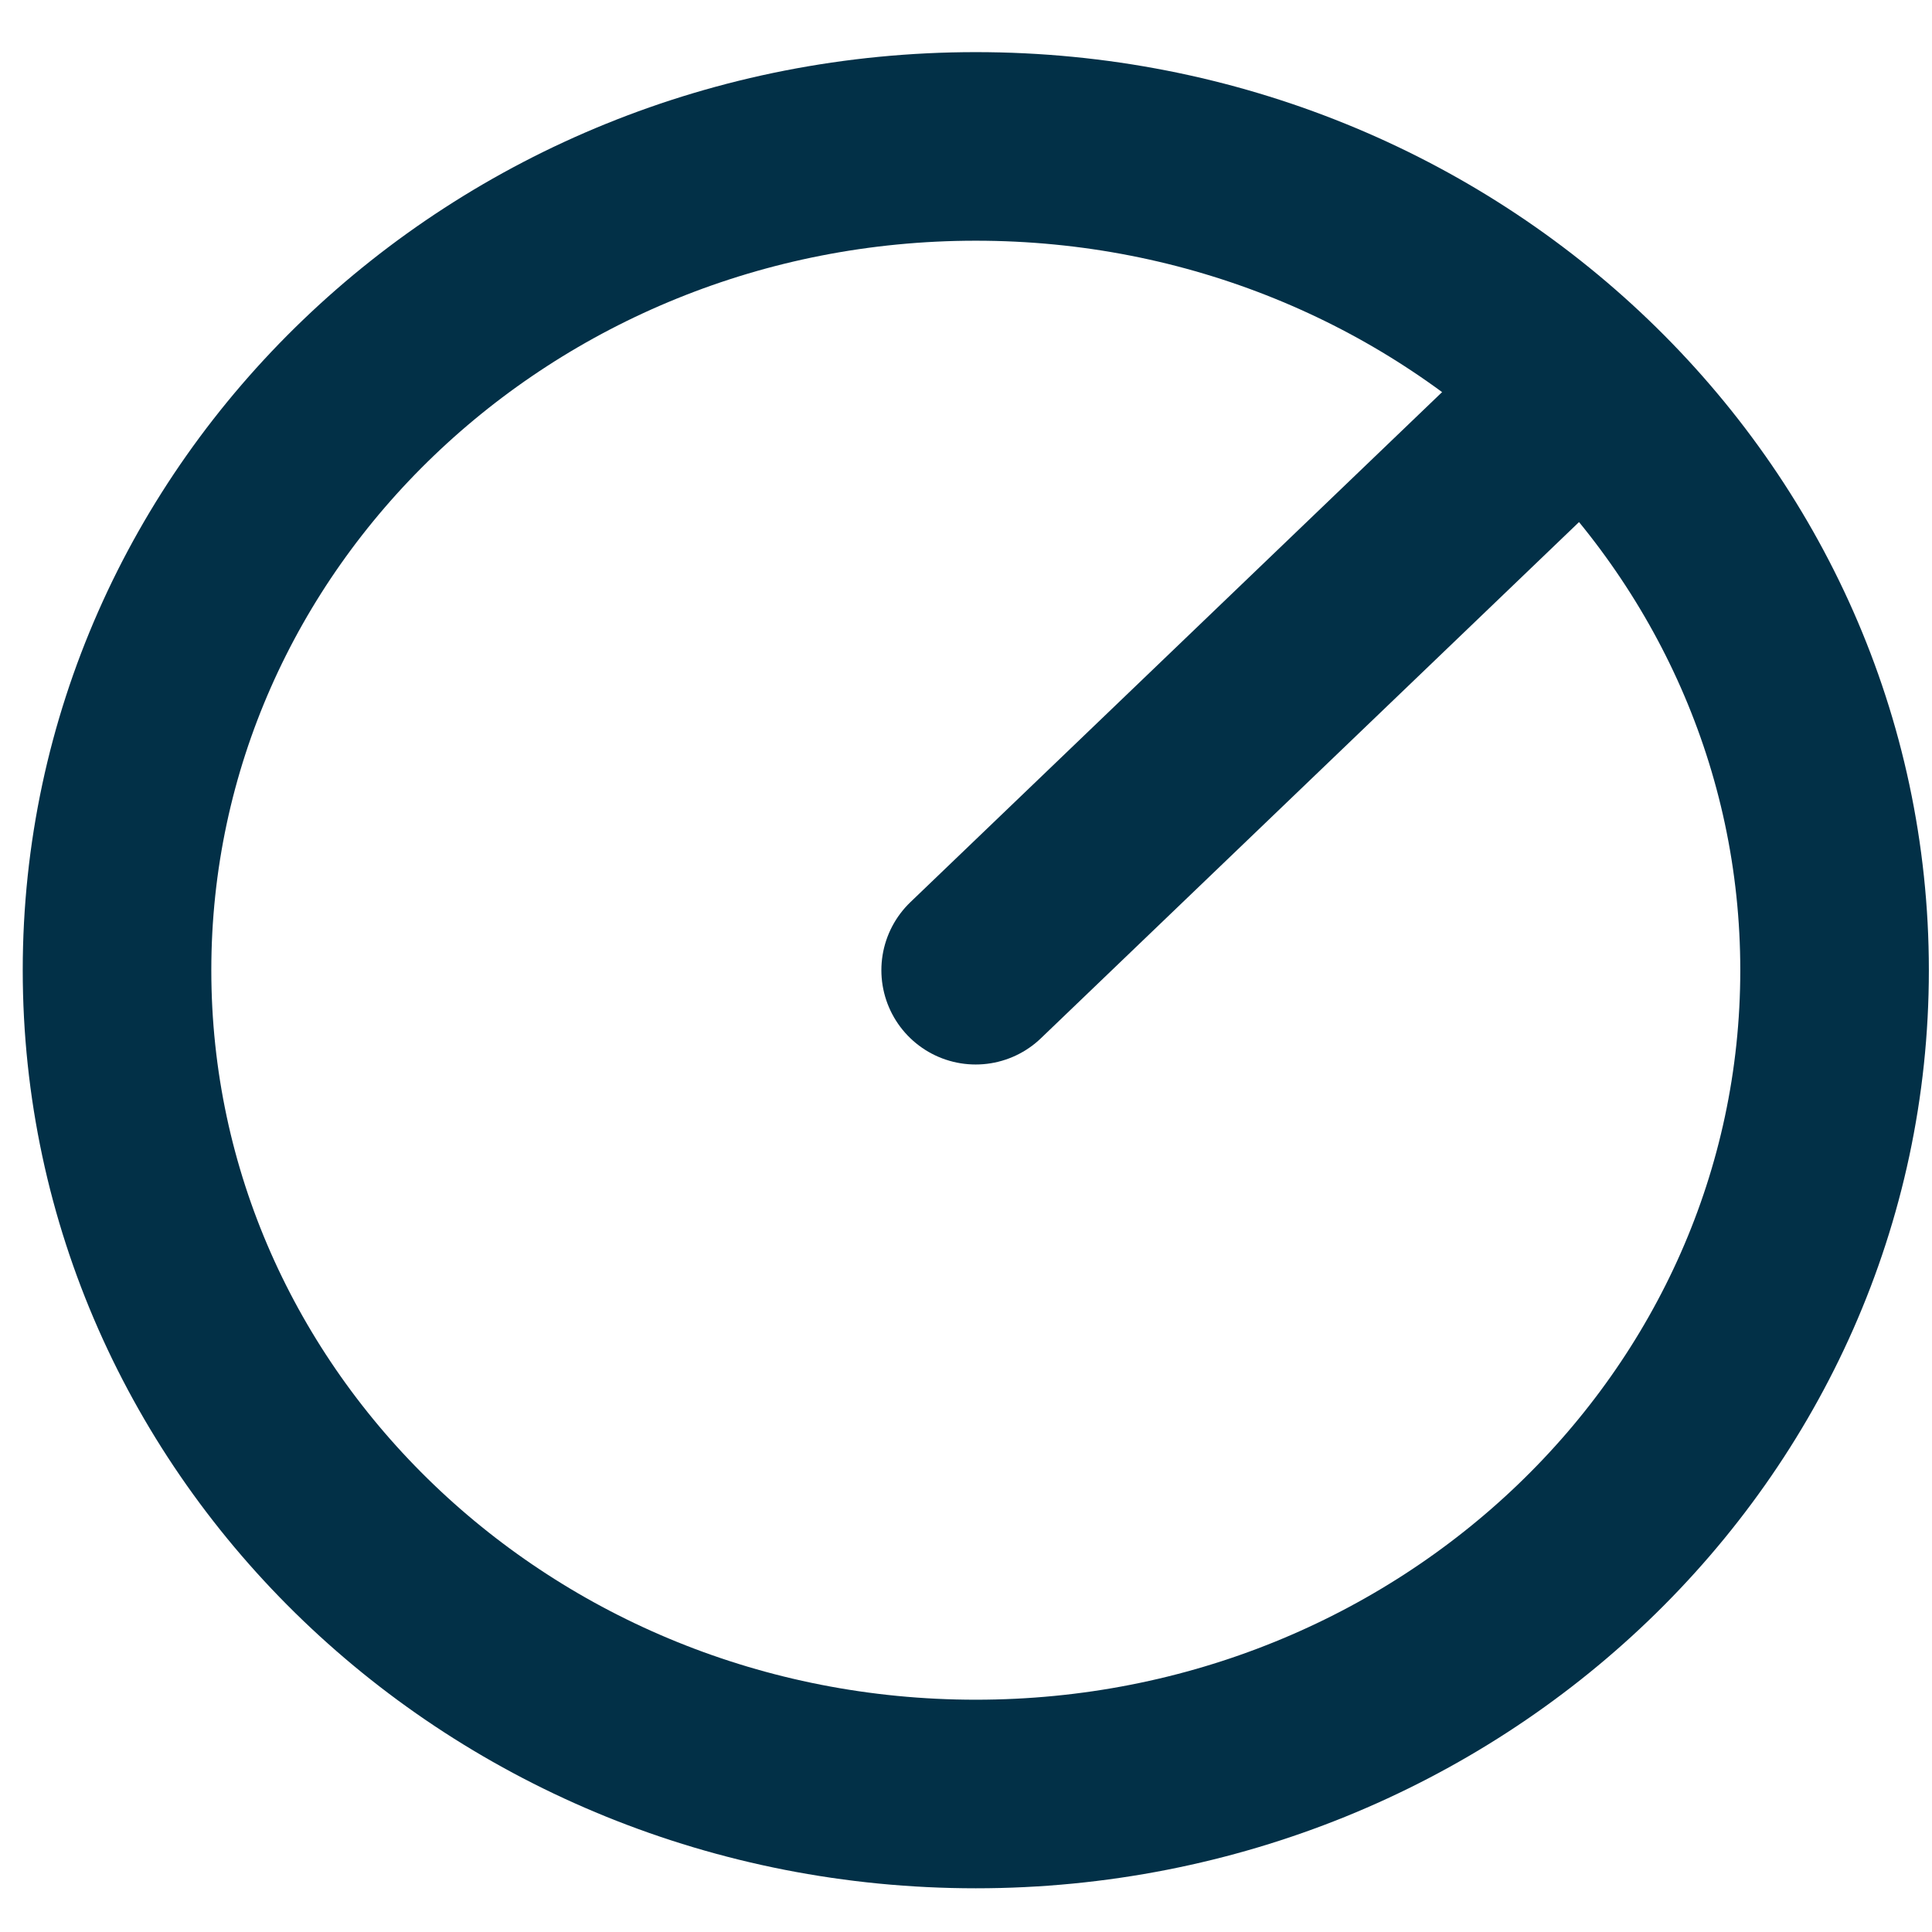
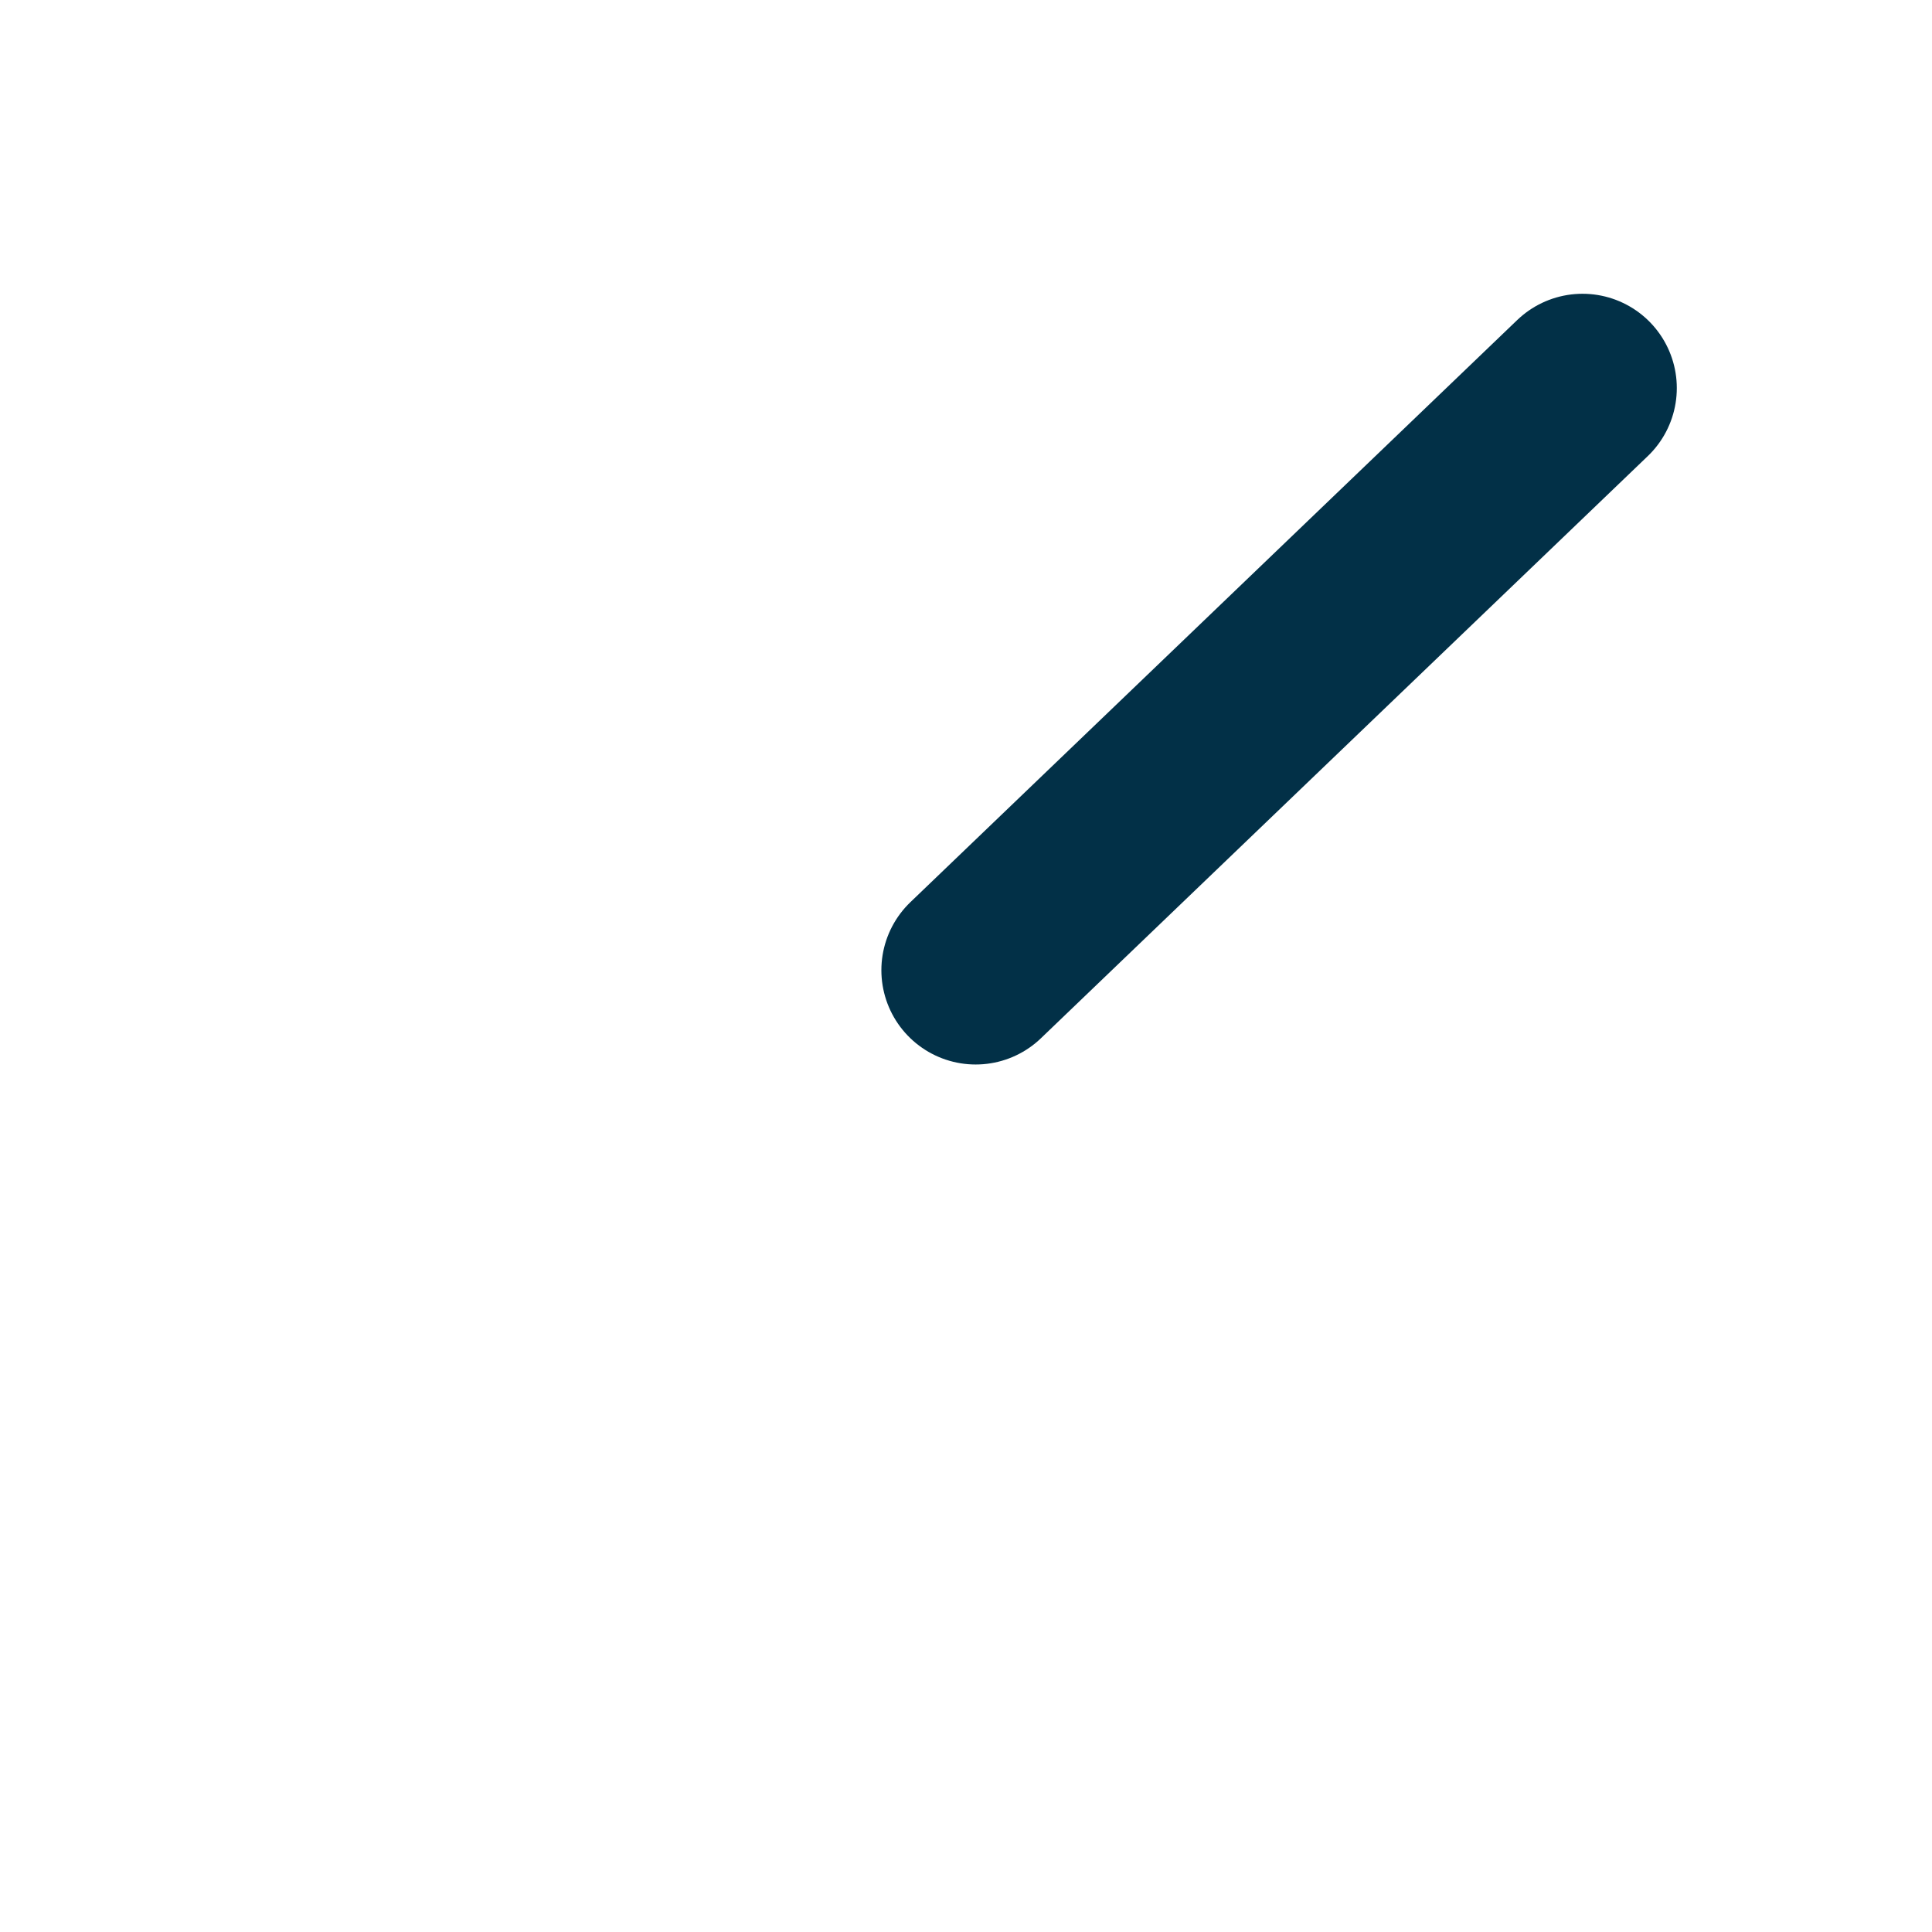
<svg xmlns="http://www.w3.org/2000/svg" width="28" height="28" viewBox="0 0 28 28" fill="none">
  <path d="M14.14 14.061L22.935 5.624" stroke="#023047" stroke-width="2.733" stroke-miterlimit="10" stroke-linecap="round" stroke-linejoin="round" />
-   <path d="M14.142 26C21.015 26 26.588 20.655 26.588 14.061C26.588 7.467 21.015 2.122 14.142 2.122C7.268 2.122 1.696 7.467 1.696 14.061C1.696 20.655 7.268 26 14.142 26Z" stroke="#023047" stroke-width="2.733" stroke-miterlimit="10" stroke-linecap="round" stroke-linejoin="round" />
</svg>